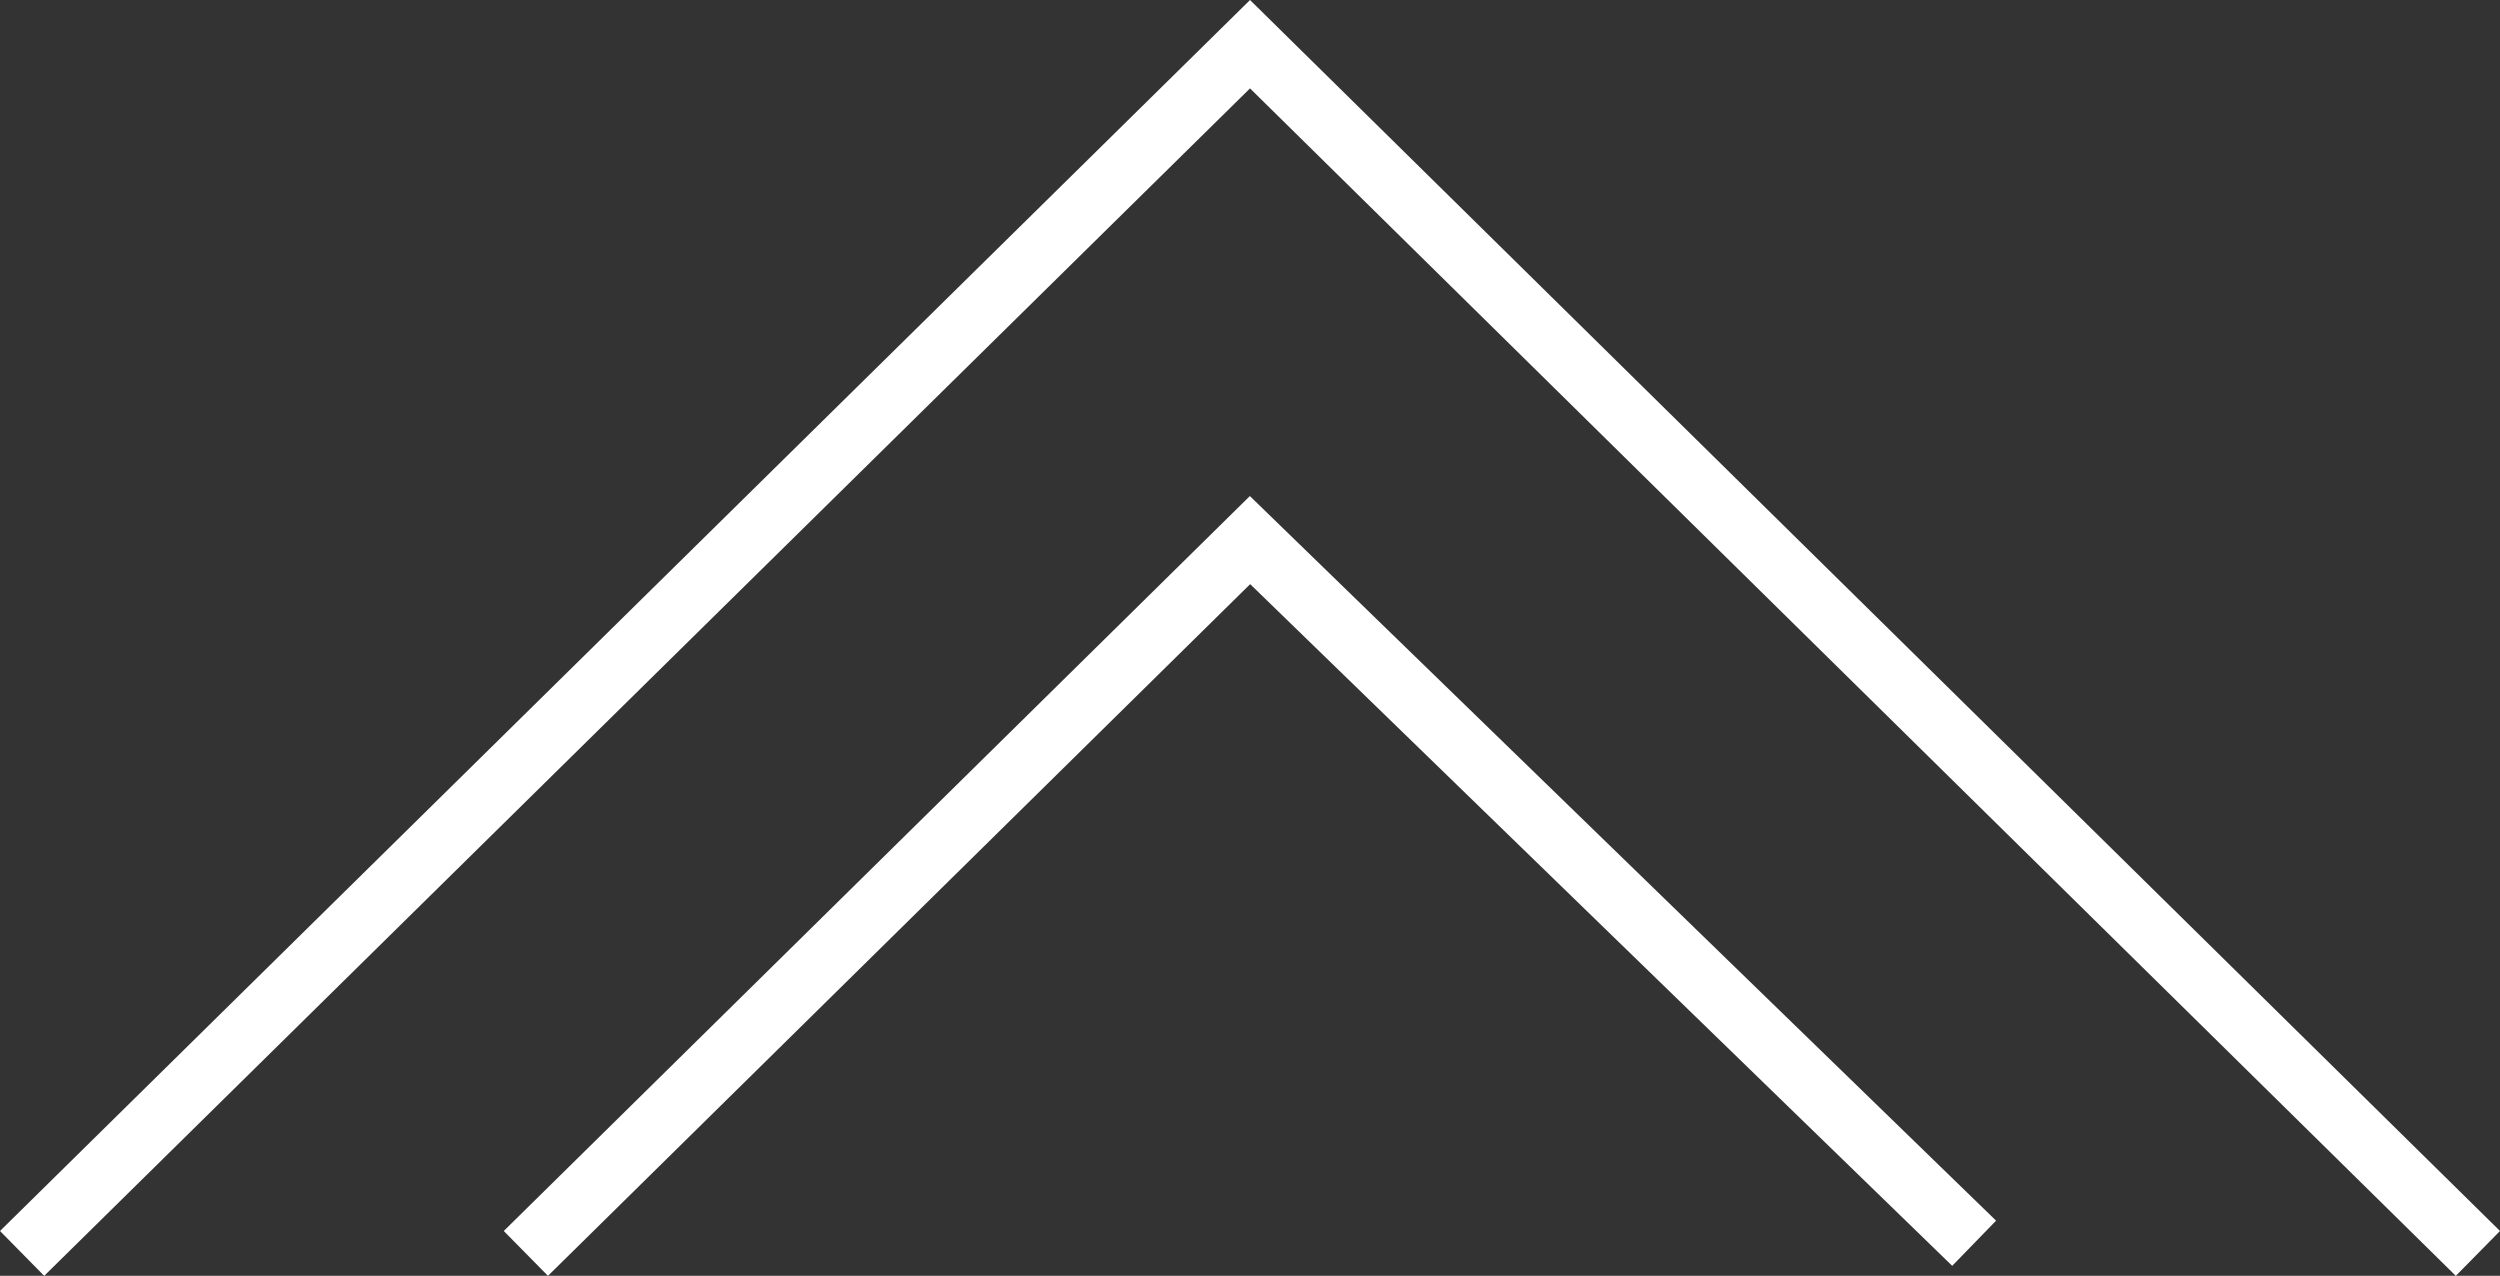
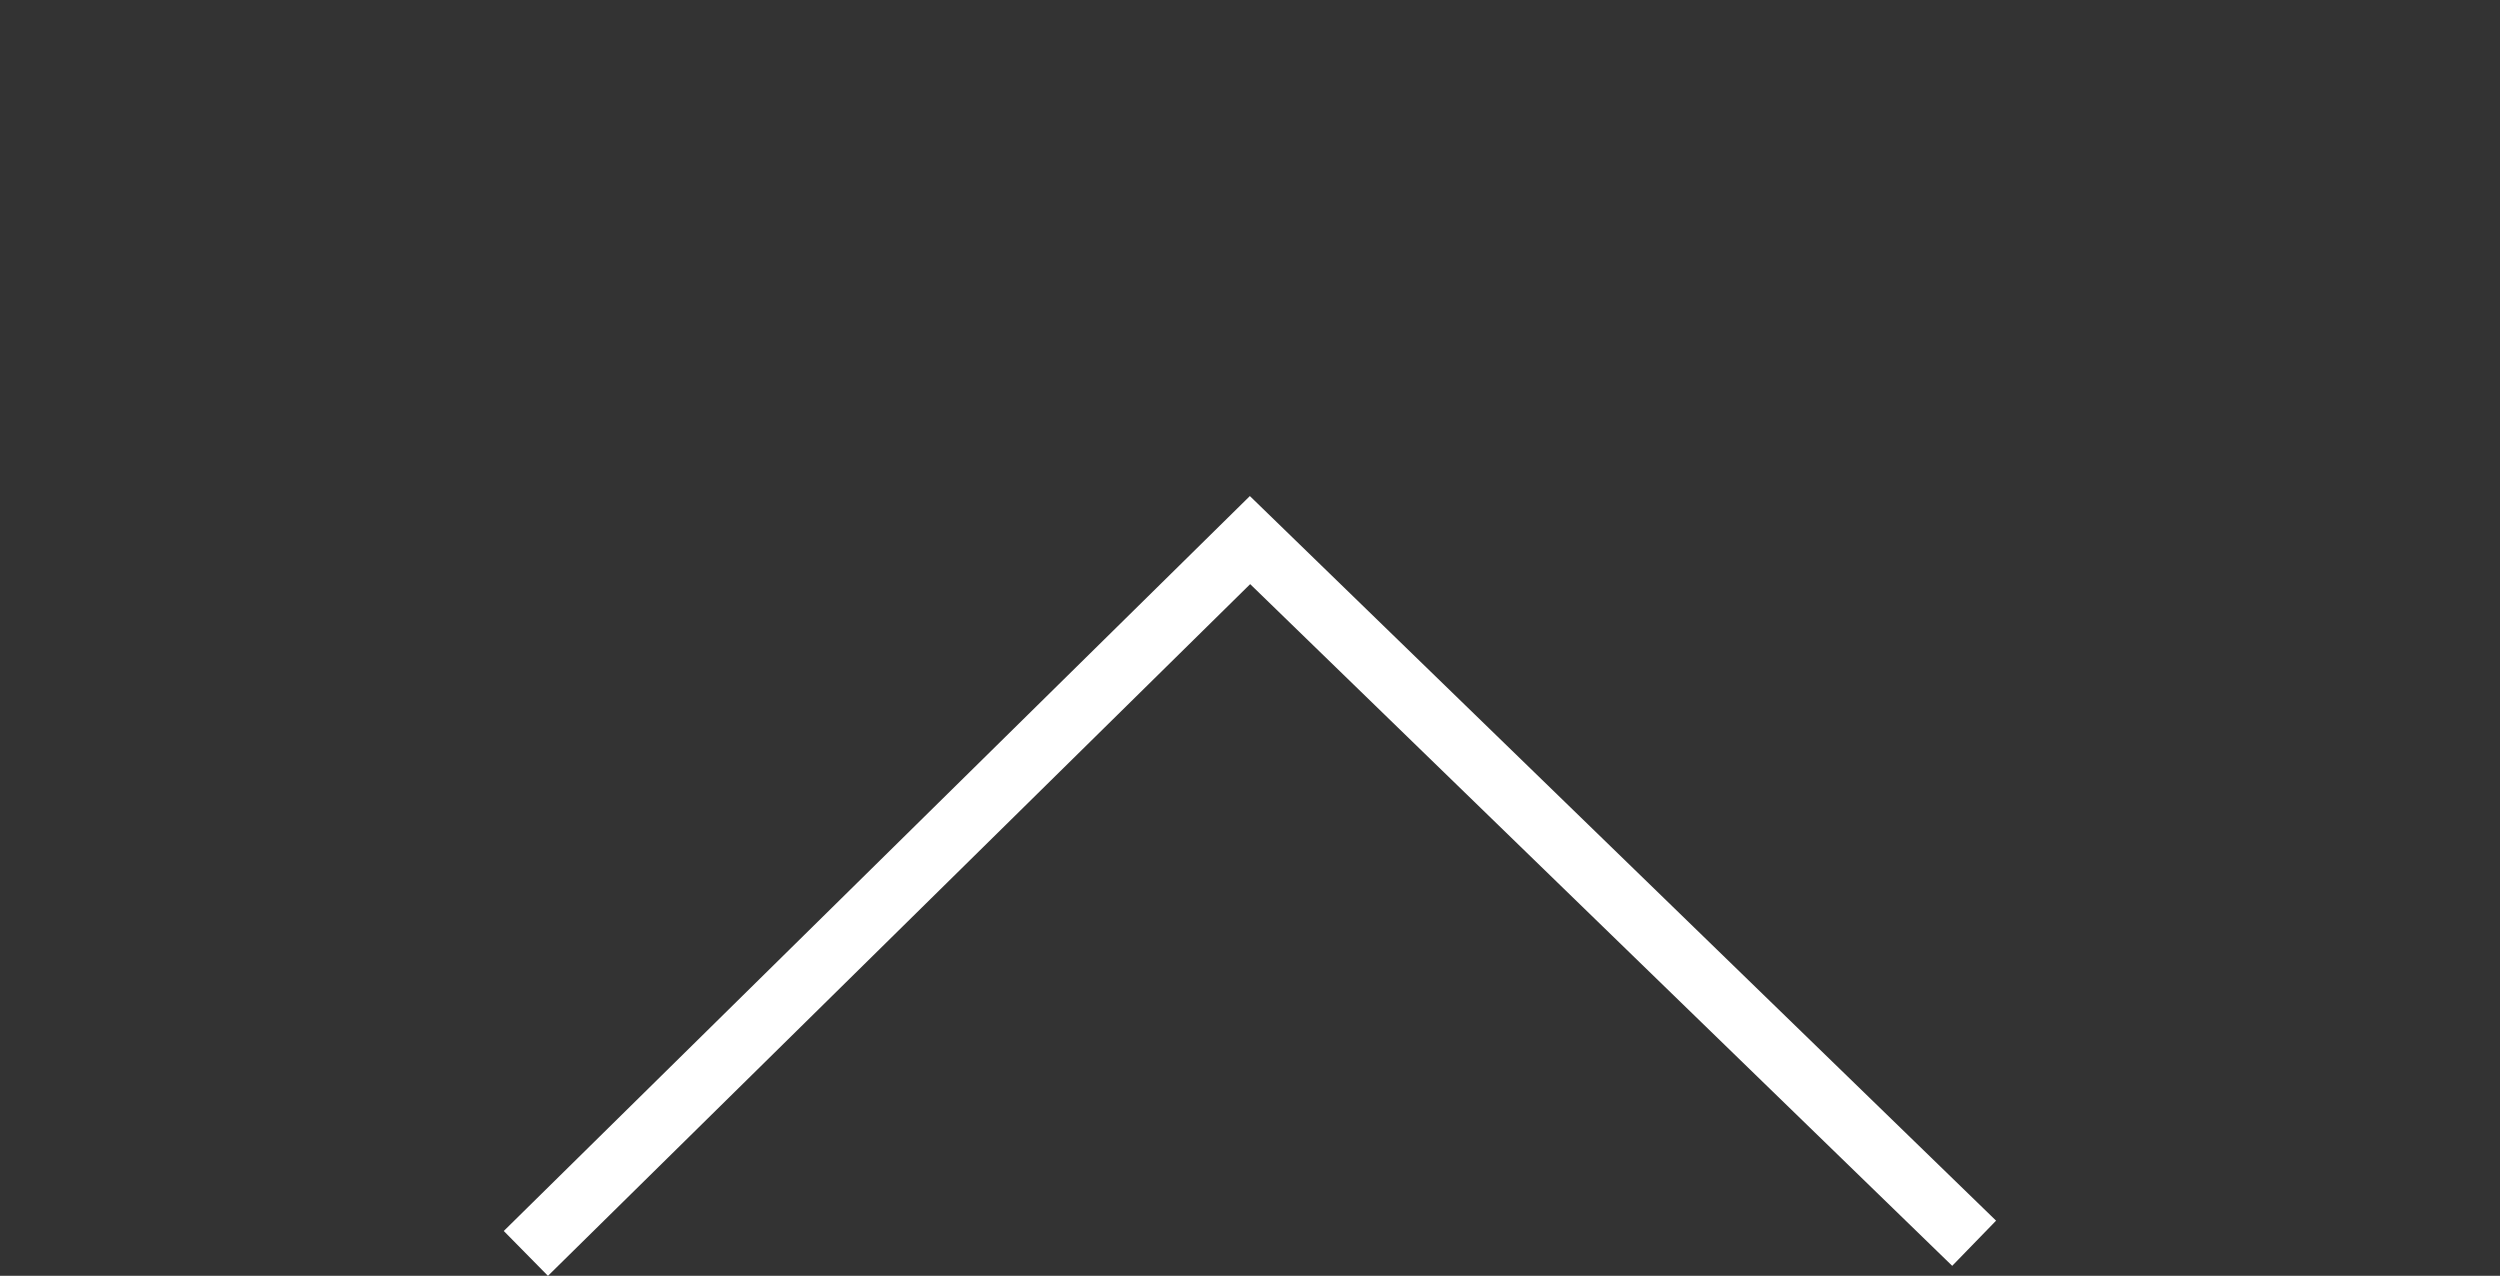
<svg xmlns="http://www.w3.org/2000/svg" version="1.1" id="レイヤー_1" x="0px" y="0px" width="79.403px" height="40.522px" viewBox="0 0 79.403 40.522" enable-background="new 0 0 79.403 40.522" xml:space="preserve">
  <rect x="0" y="0" width="79.403" height="40.522" fill="#333333" stroke="none" />
  <g>
    <polyline fill="none" stroke="#FFFFFF" stroke-width="2" stroke-miterlimit="10" points="16.702,39.81 39.702,17.154    62.701,39.487  " />
-     <polyline fill="none" stroke="#FFFFFF" stroke-width="2" stroke-miterlimit="10" points="0.702,39.81 39.702,1.404 78.701,39.81     " />
  </g>
</svg>